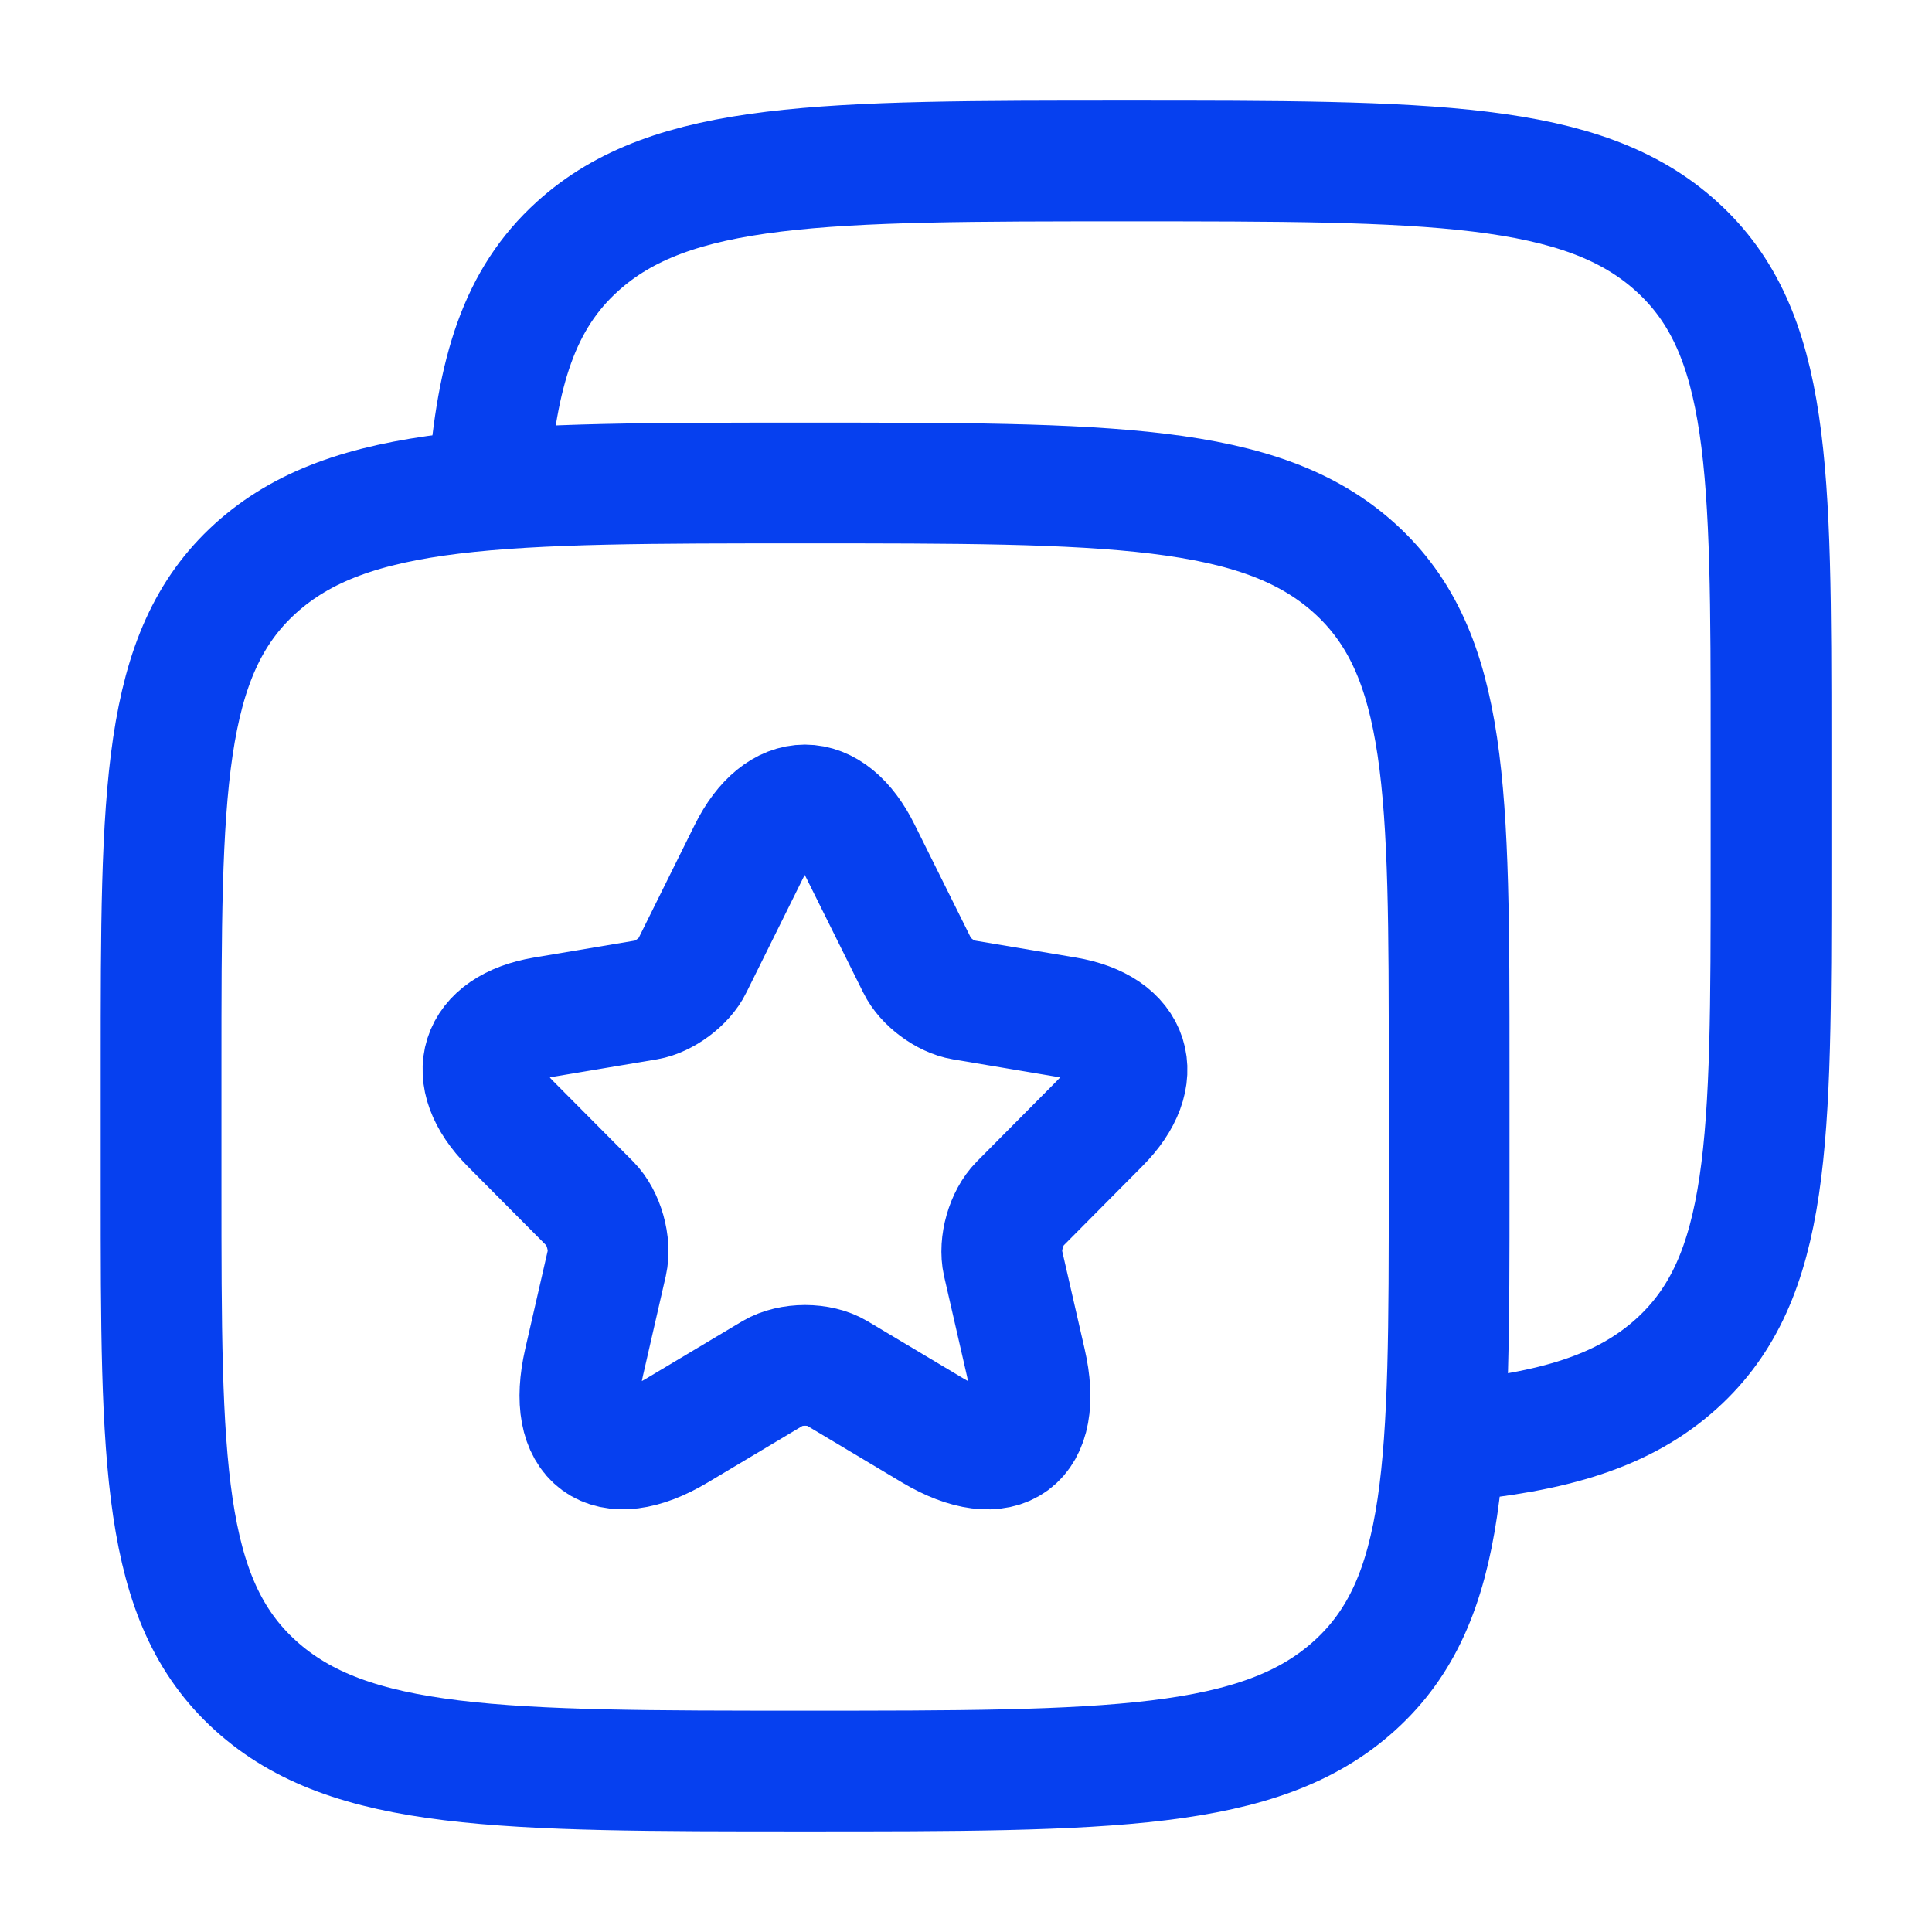
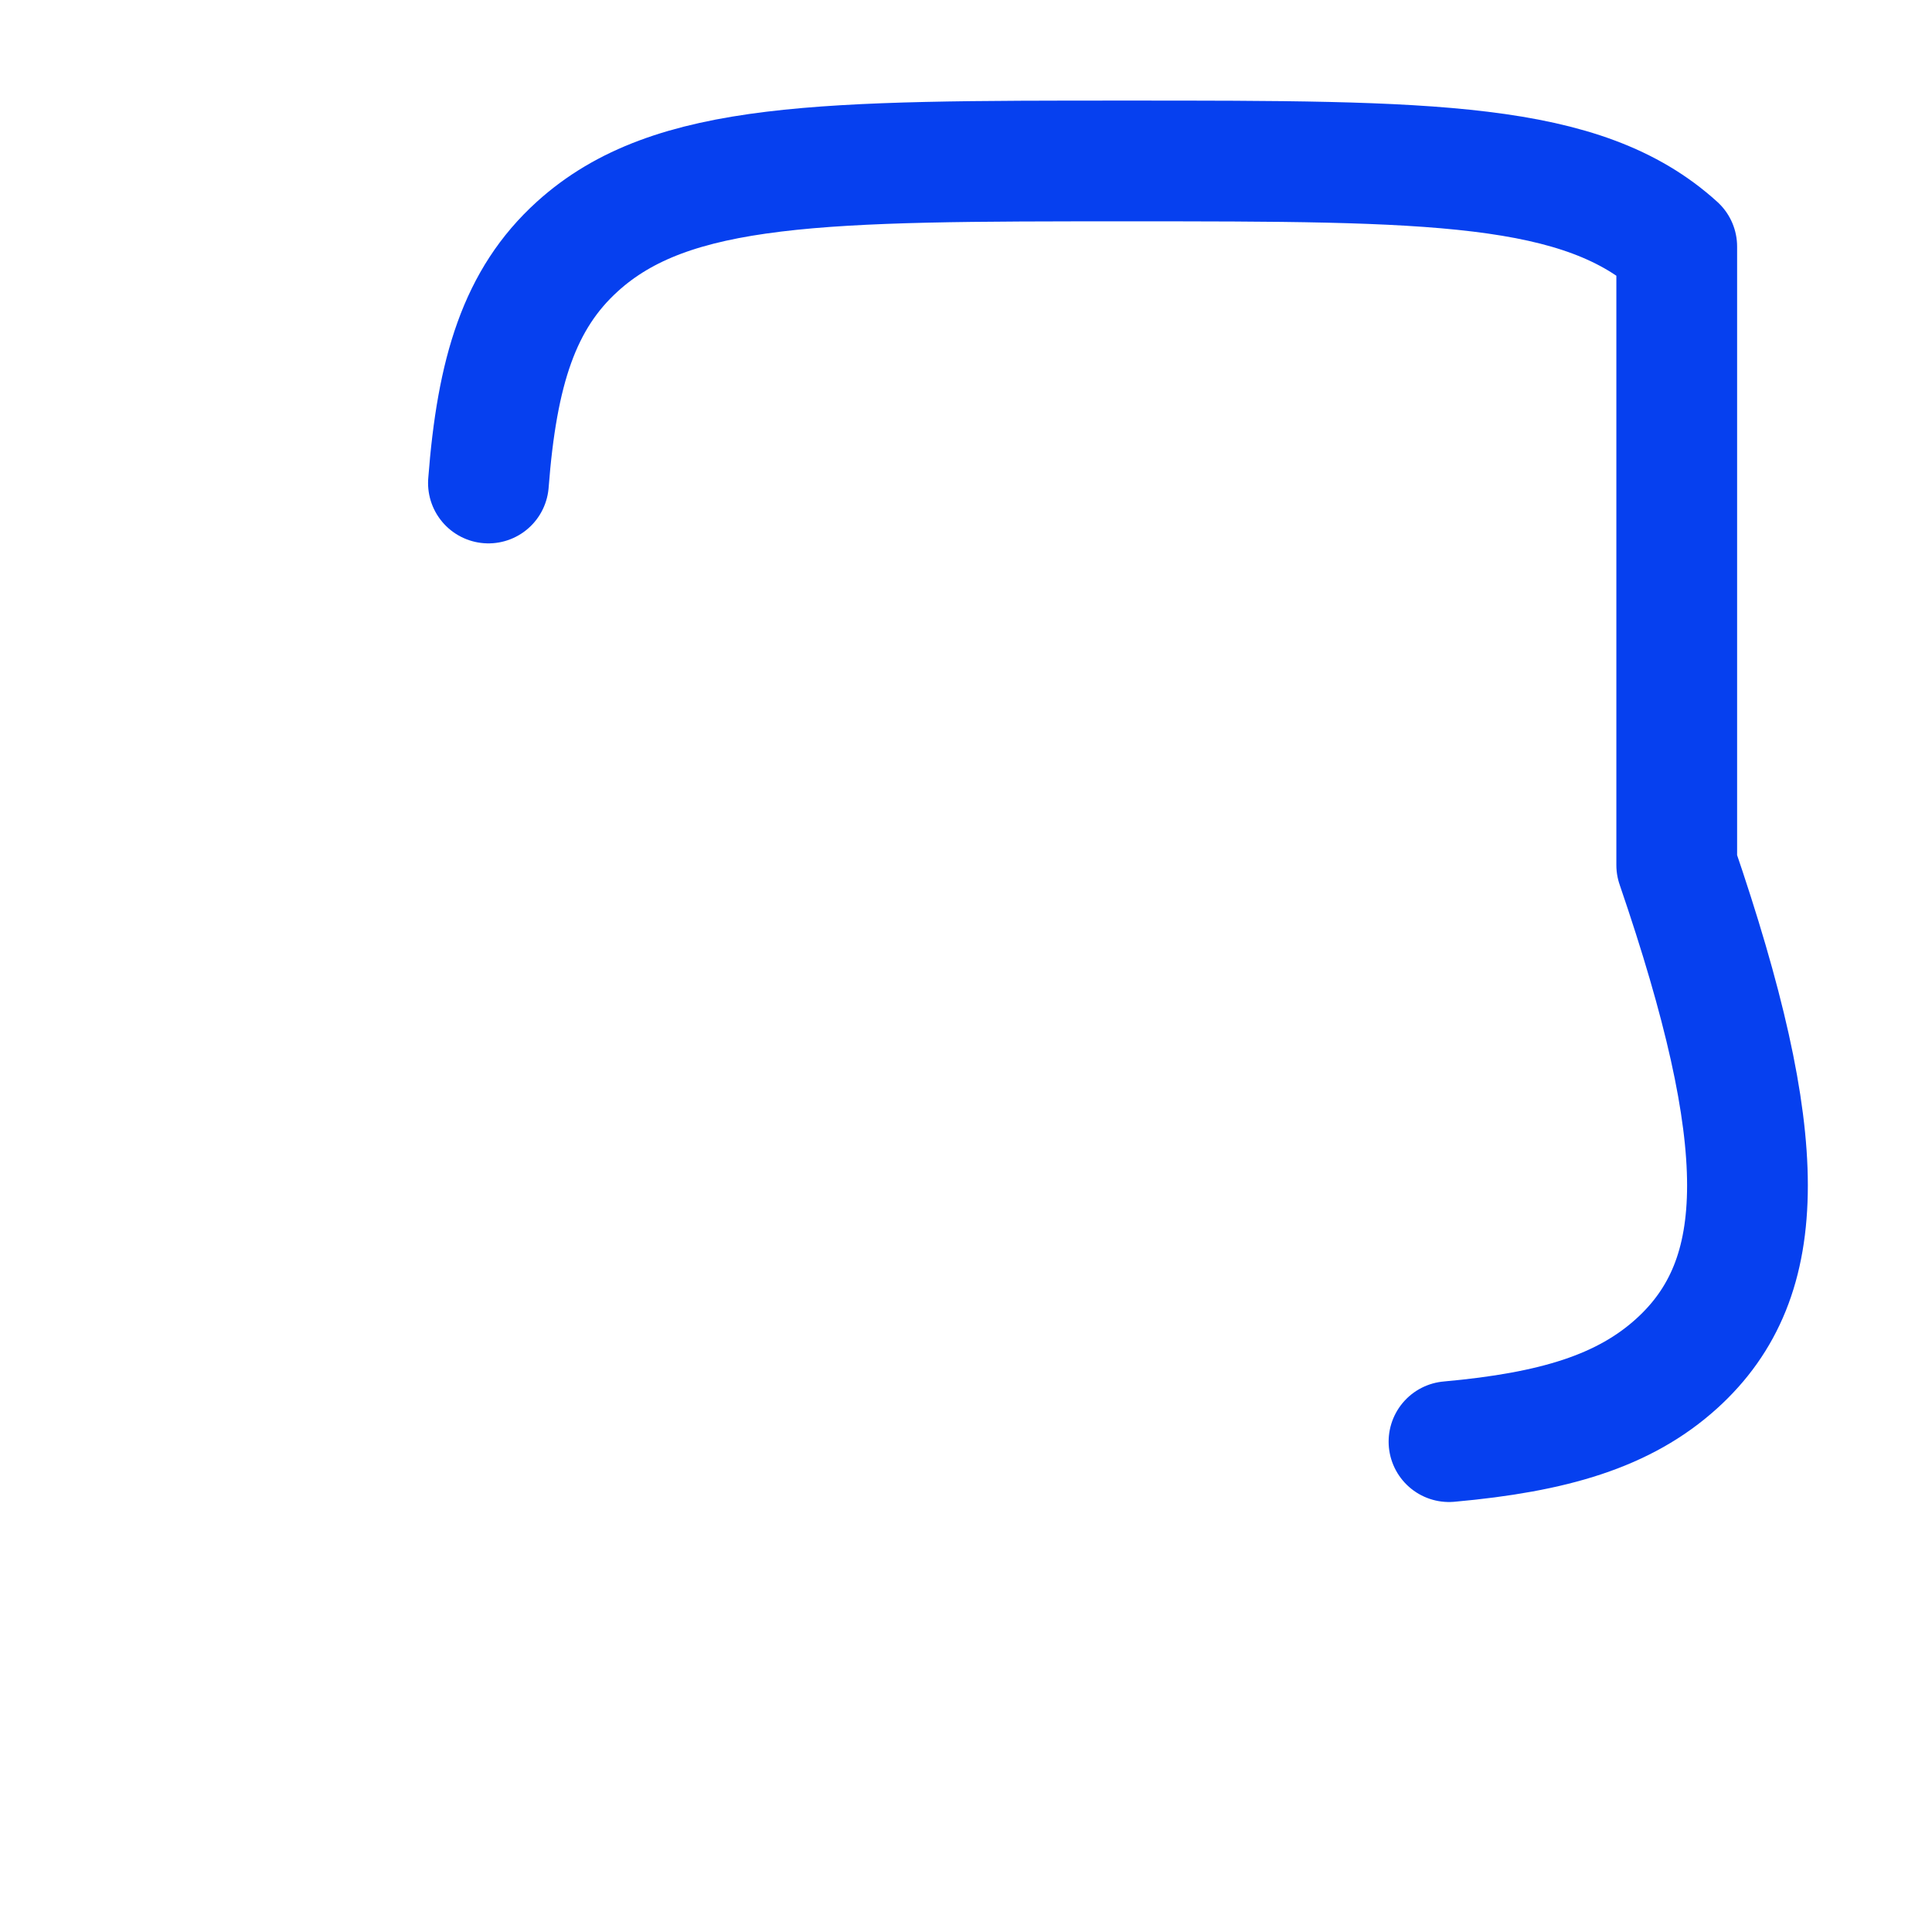
<svg xmlns="http://www.w3.org/2000/svg" width="16" height="16" viewBox="0 0 16 16" fill="none">
  <g clip-path="url(#clip0_9102_412736)">
-     <path d="M11.22 4.708C12.001 5.416 12.001 6.556 12.001 8.836V9.831C12.001 12.11 12.001 13.25 11.22 13.958C10.439 14.667 9.181 14.667 6.667 14.667C4.153 14.667 2.896 14.667 2.115 13.958C1.334 13.25 1.334 12.11 1.334 9.831L1.334 8.836C1.334 6.556 1.334 5.416 2.115 4.708C2.896 4 4.153 4 6.667 4C9.181 4 10.439 4 11.22 4.708Z" stroke="#0640EF" stroke-linecap="round" stroke-linejoin="round" />
-     <path d="M4.045 4C4.116 3.075 4.301 2.477 4.781 2.042C5.562 1.333 6.819 1.333 9.333 1.333C11.848 1.333 13.105 1.333 13.886 2.042C14.667 2.75 14.667 3.89 14.667 6.17V7.164C14.667 9.444 14.667 10.584 13.886 11.292C13.45 11.687 12.867 11.861 12 11.939" stroke="#0640EF" stroke-linecap="round" stroke-linejoin="round" />
-     <path d="M7.127 7.052L7.597 7.998C7.661 8.13 7.831 8.256 7.975 8.28L8.826 8.423C9.37 8.514 9.498 8.912 9.106 9.305L8.445 9.971C8.333 10.084 8.271 10.302 8.306 10.458L8.495 11.283C8.645 11.937 8.301 12.189 7.727 11.848L6.93 11.372C6.786 11.286 6.549 11.286 6.402 11.372L5.605 11.848C5.034 12.189 4.688 11.934 4.837 11.283L5.026 10.458C5.061 10.302 5 10.084 4.888 9.971L4.226 9.305C3.837 8.912 3.962 8.514 4.506 8.423L5.357 8.28C5.498 8.256 5.669 8.13 5.733 7.998L6.202 7.052C6.458 6.538 6.874 6.538 7.127 7.052Z" stroke="#0640EF" stroke-linecap="round" stroke-linejoin="round" />
+     <path d="M4.045 4C4.116 3.075 4.301 2.477 4.781 2.042C5.562 1.333 6.819 1.333 9.333 1.333C11.848 1.333 13.105 1.333 13.886 2.042V7.164C14.667 9.444 14.667 10.584 13.886 11.292C13.45 11.687 12.867 11.861 12 11.939" stroke="#0640EF" stroke-linecap="round" stroke-linejoin="round" />
  </g>
  <defs>
    <clipPath id="clip0_9102_412736">
      <rect width="16" height="16" fill="white" />
    </clipPath>
  </defs>
</svg>